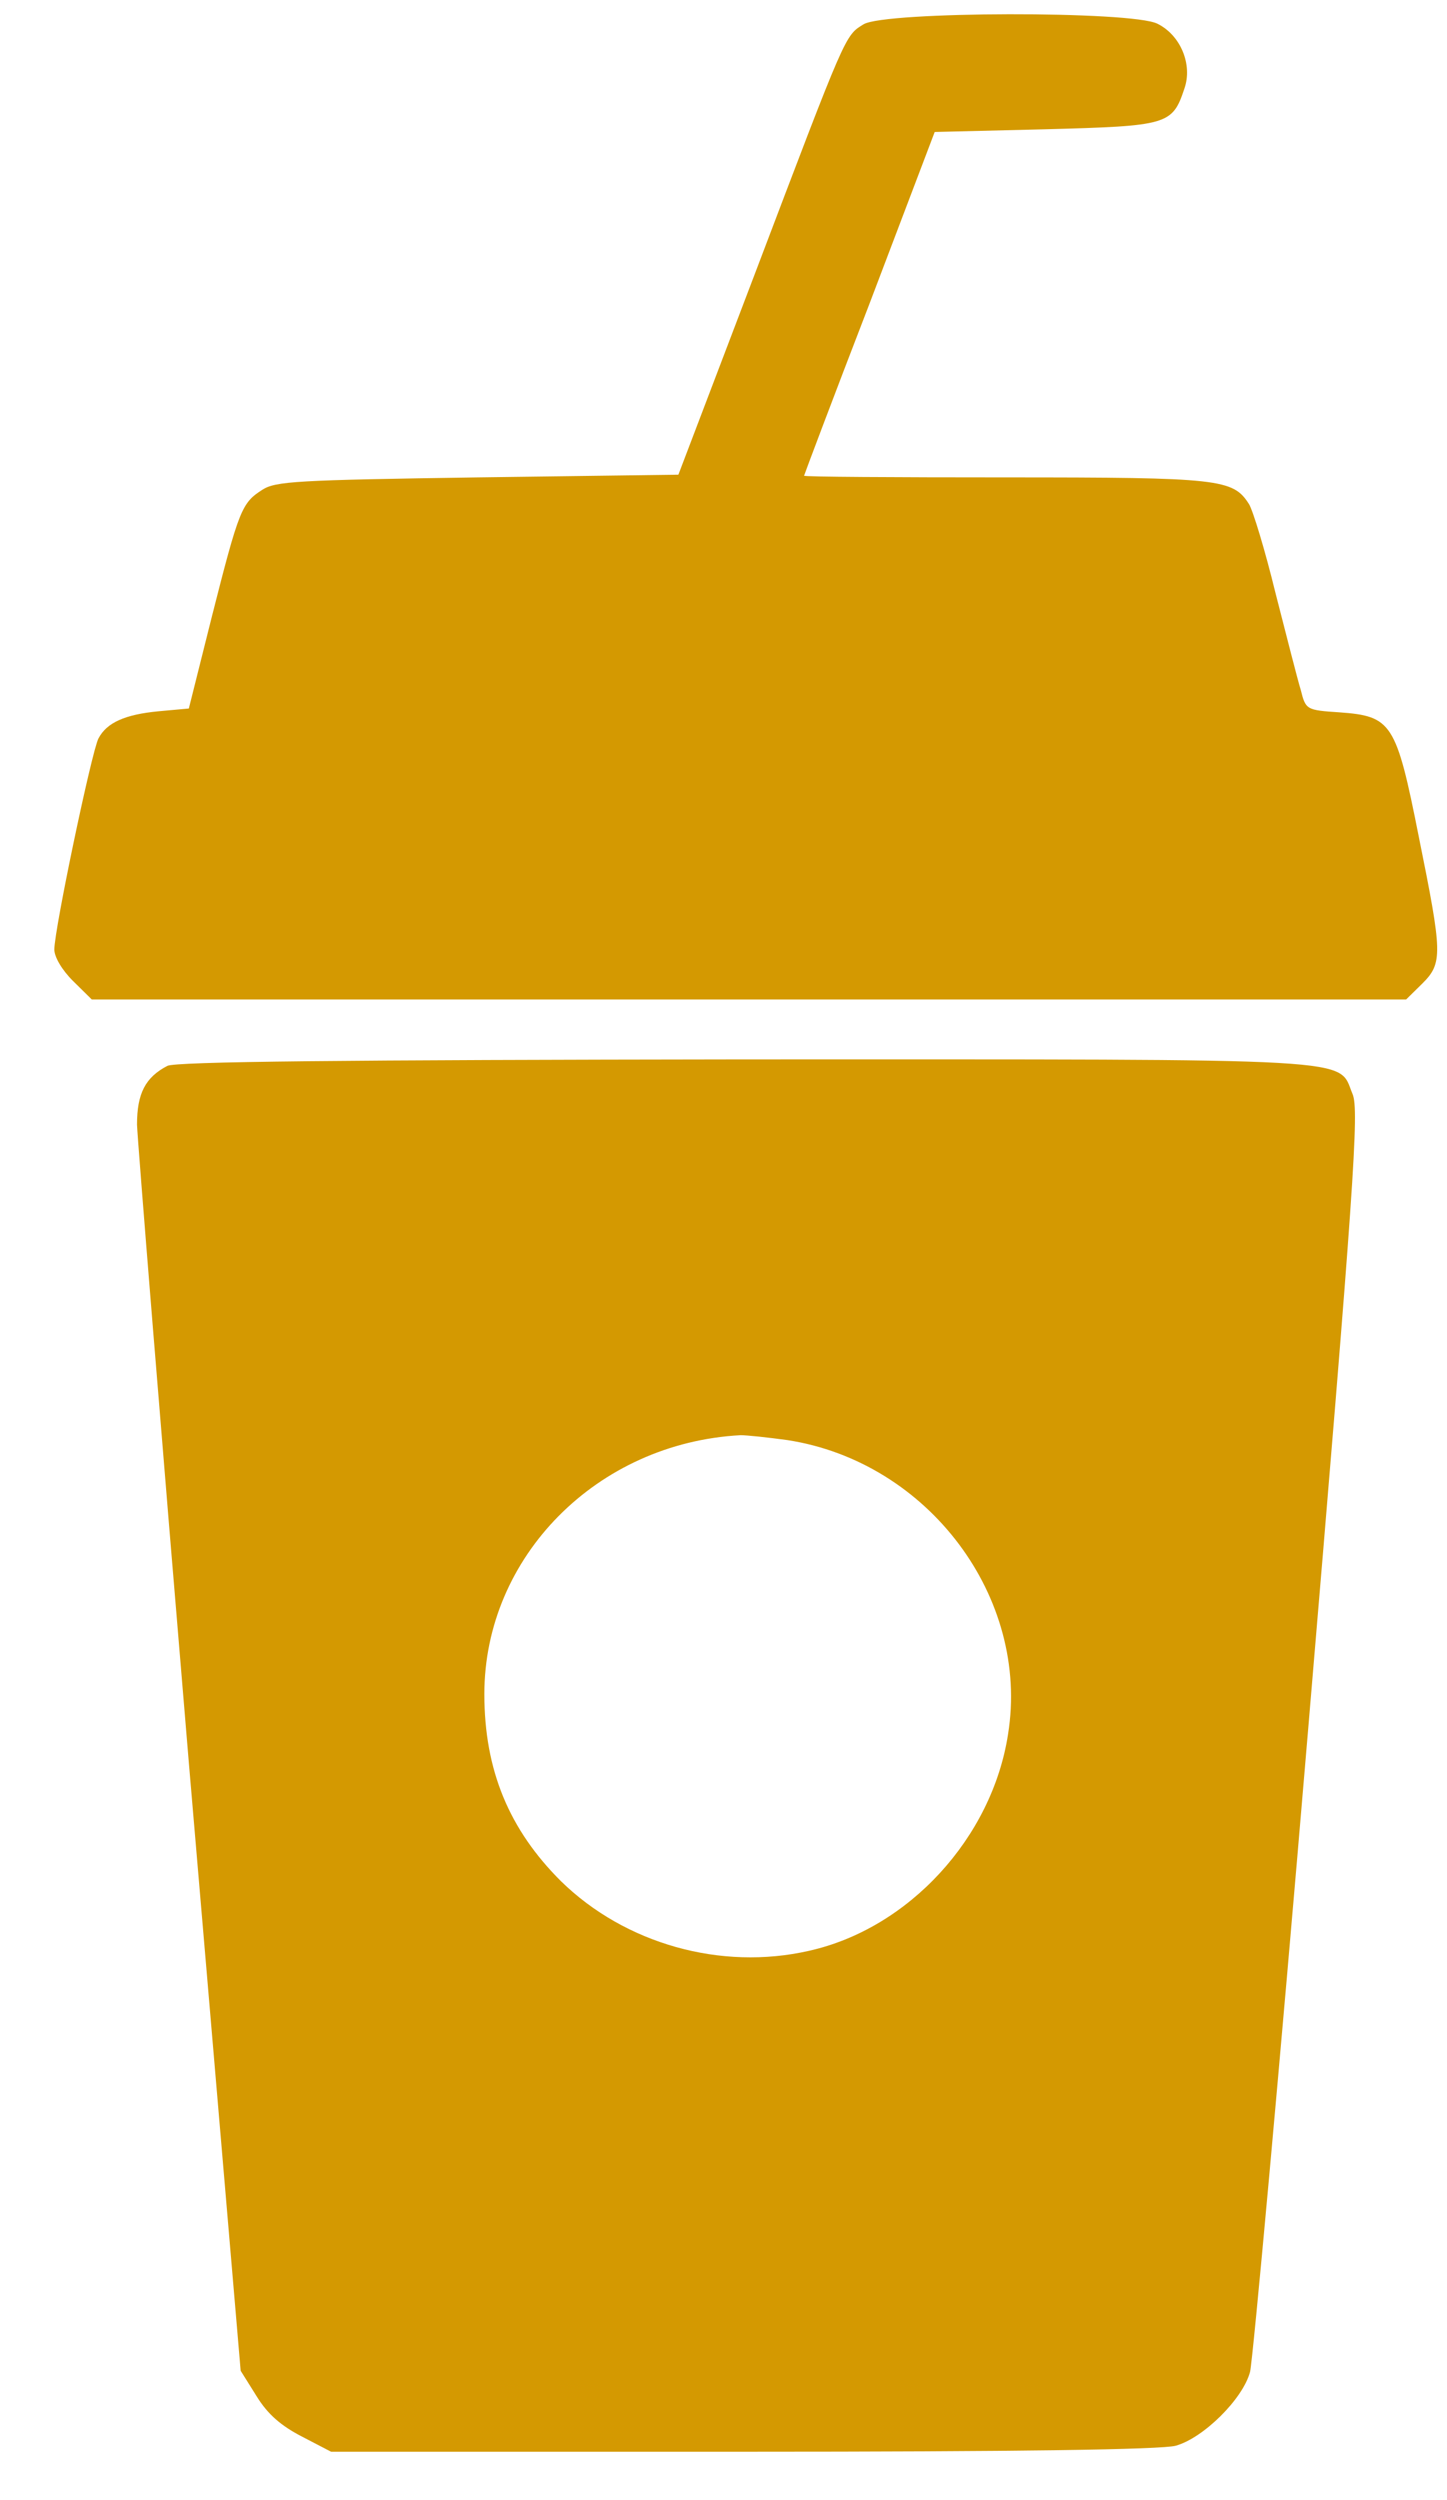
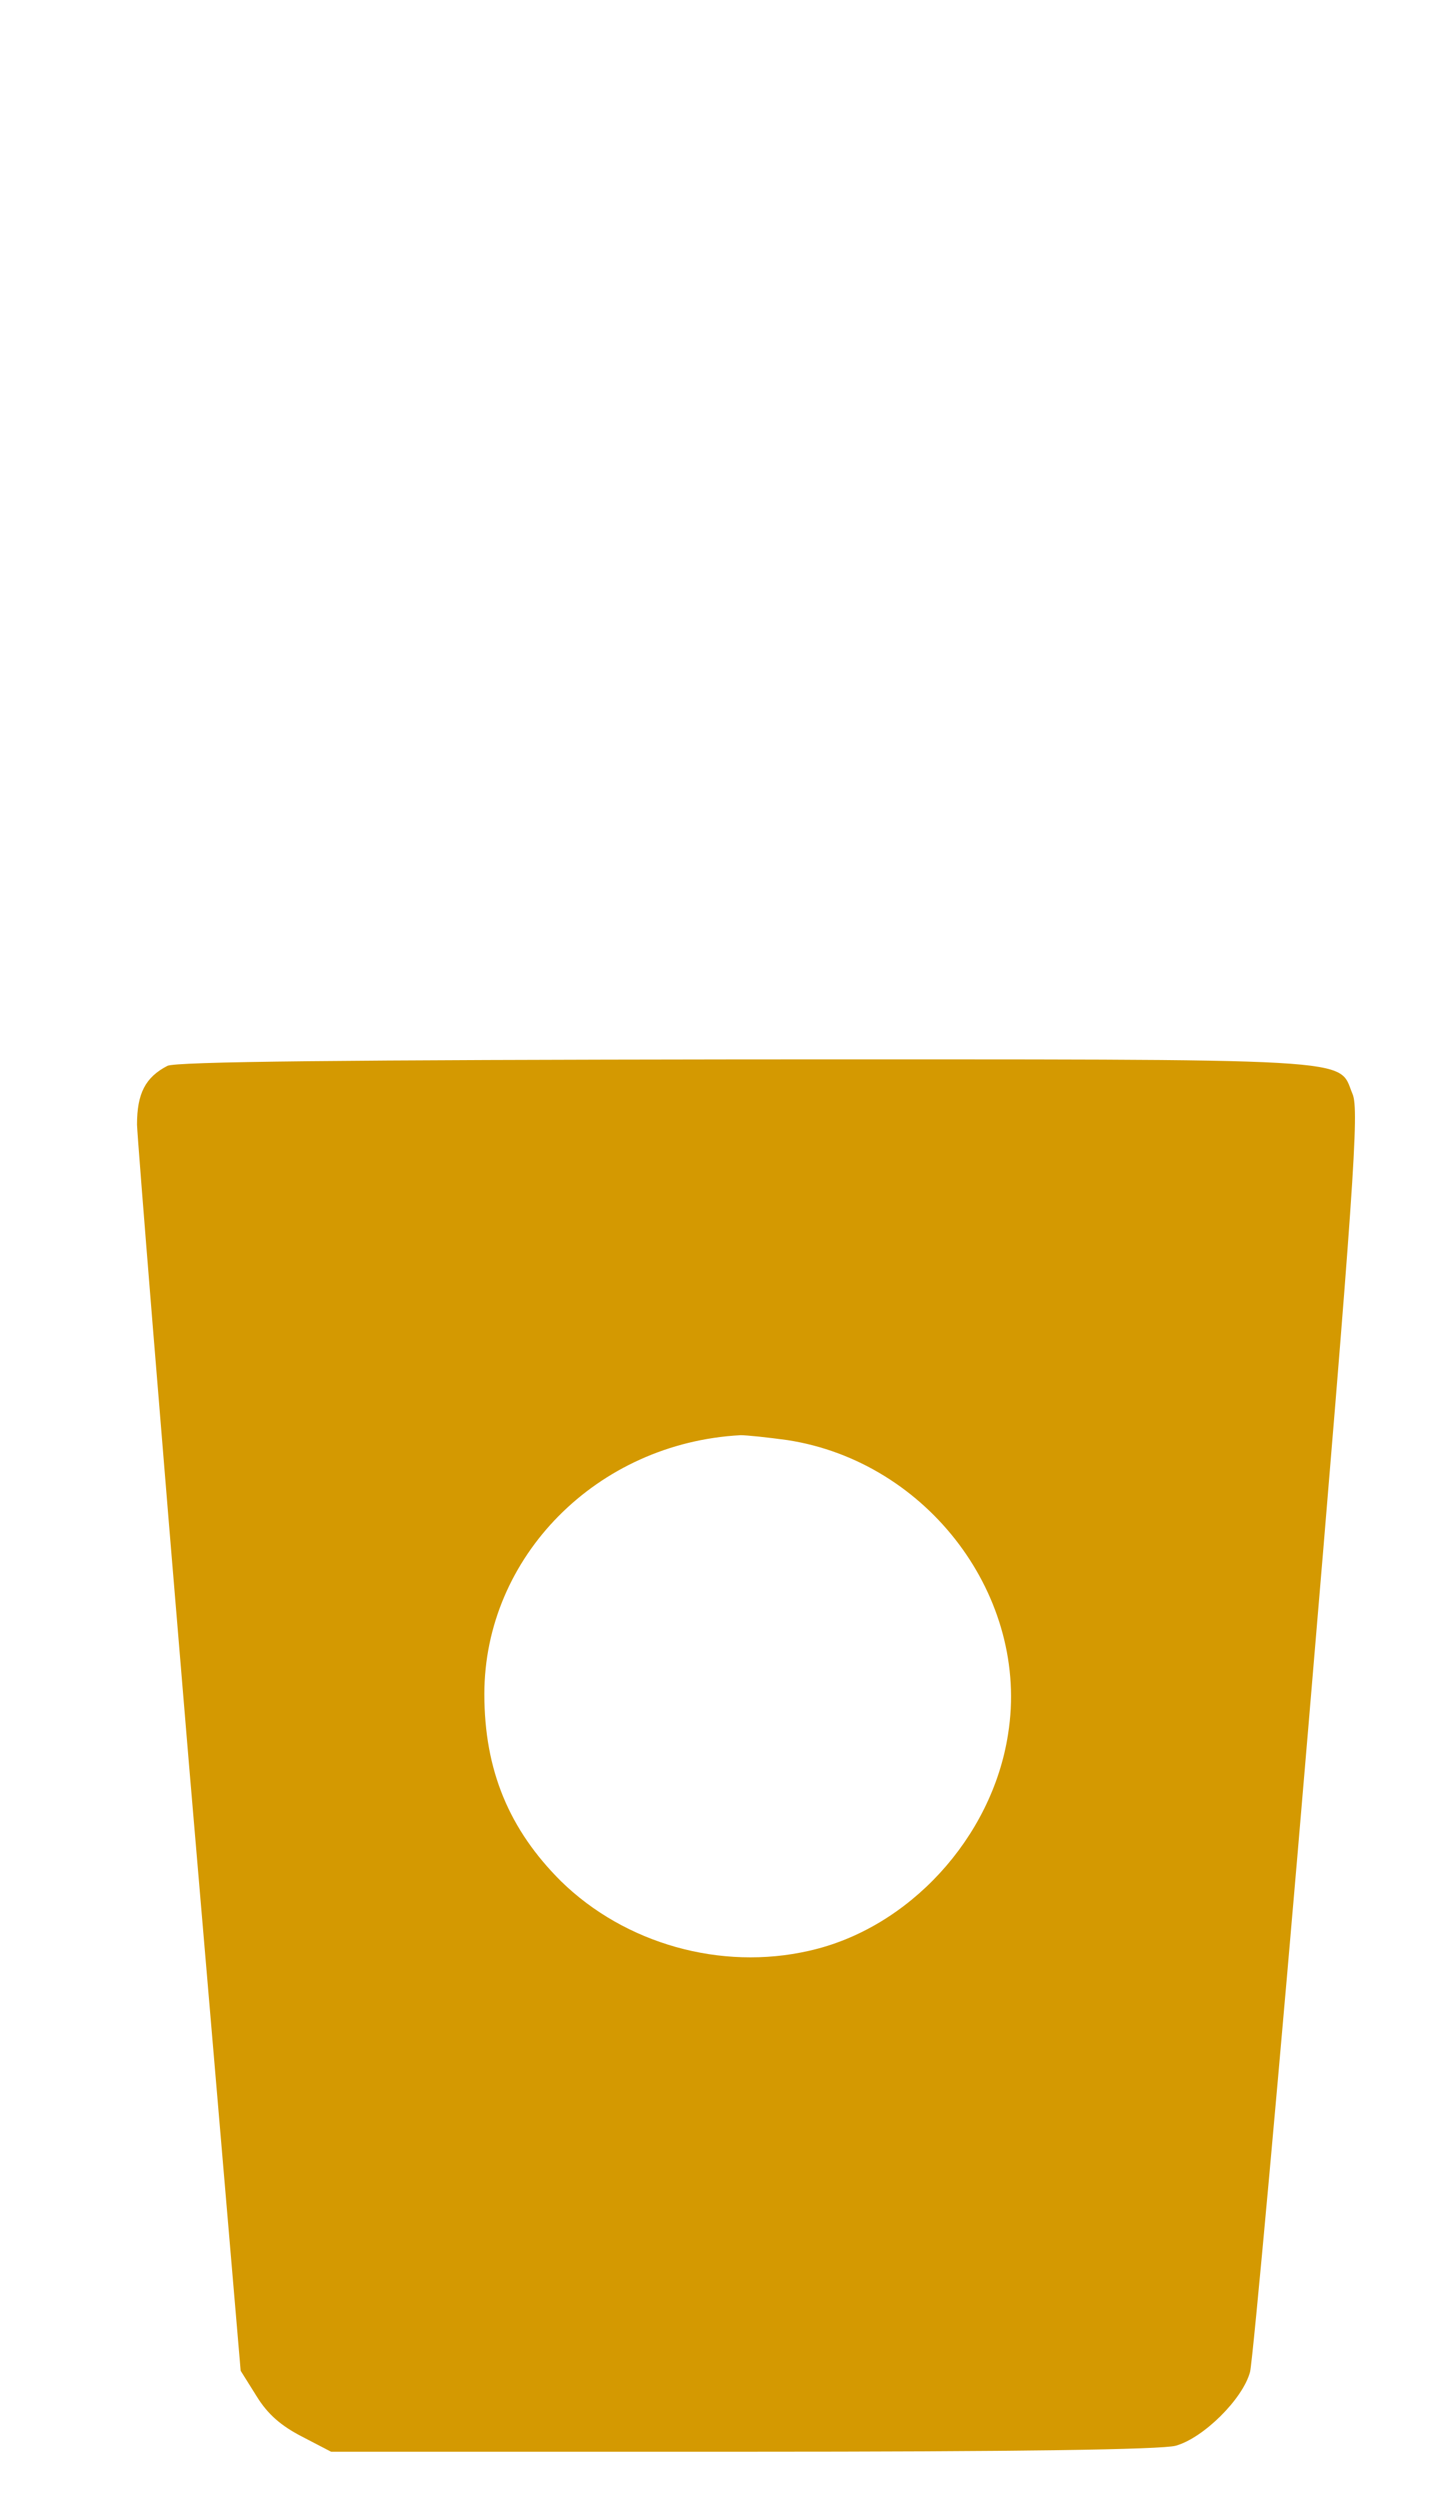
<svg xmlns="http://www.w3.org/2000/svg" width="22" height="38" viewBox="0 0 22 38" fill="none">
-   <path d="M13.13 0.369C12.845 0.543 12.87 0.493 11.479 4.156L10.314 7.215L7.263 7.256C4.506 7.297 4.187 7.314 3.986 7.446C3.676 7.644 3.634 7.744 3.223 9.364L2.871 10.769L2.41 10.811C1.899 10.86 1.622 10.984 1.497 11.224C1.396 11.414 0.826 14.126 0.826 14.432C0.826 14.547 0.944 14.746 1.111 14.911L1.396 15.192H11.387H21.378L21.621 14.953C21.939 14.638 21.931 14.498 21.57 12.712C21.227 10.984 21.16 10.885 20.363 10.827C19.86 10.794 19.852 10.786 19.777 10.488C19.726 10.323 19.559 9.662 19.391 9.008C19.232 8.355 19.047 7.752 18.989 7.661C18.746 7.281 18.553 7.256 15.293 7.256C13.608 7.256 12.225 7.248 12.225 7.231C12.225 7.223 12.669 6.041 13.222 4.61L14.211 2.006L15.888 1.965C17.757 1.915 17.824 1.899 18.008 1.345C18.134 0.981 17.95 0.535 17.598 0.361C17.212 0.163 13.457 0.171 13.13 0.369Z" fill="#D49901" />
  <path d="M2.544 16.201C2.209 16.375 2.083 16.622 2.083 17.094C2.092 17.342 2.444 21.707 2.871 26.791L3.659 36.034L3.902 36.422C4.07 36.695 4.271 36.869 4.59 37.034L5.034 37.265H11.295C15.477 37.265 17.656 37.232 17.874 37.174C18.293 37.059 18.897 36.464 19.006 36.05C19.048 35.877 19.45 31.495 19.886 26.32C20.59 17.995 20.665 16.87 20.565 16.631C20.33 16.069 20.858 16.102 11.328 16.102C5.227 16.11 2.662 16.135 2.544 16.201ZM11.974 21.889C14.111 22.219 15.662 24.278 15.326 26.361C15.083 27.932 13.818 29.312 12.3 29.651C10.96 29.957 9.501 29.544 8.529 28.593C7.741 27.808 7.364 26.907 7.364 25.749C7.364 23.666 9.074 21.93 11.261 21.814C11.353 21.814 11.672 21.847 11.974 21.889Z" fill="#D49901" />
</svg>